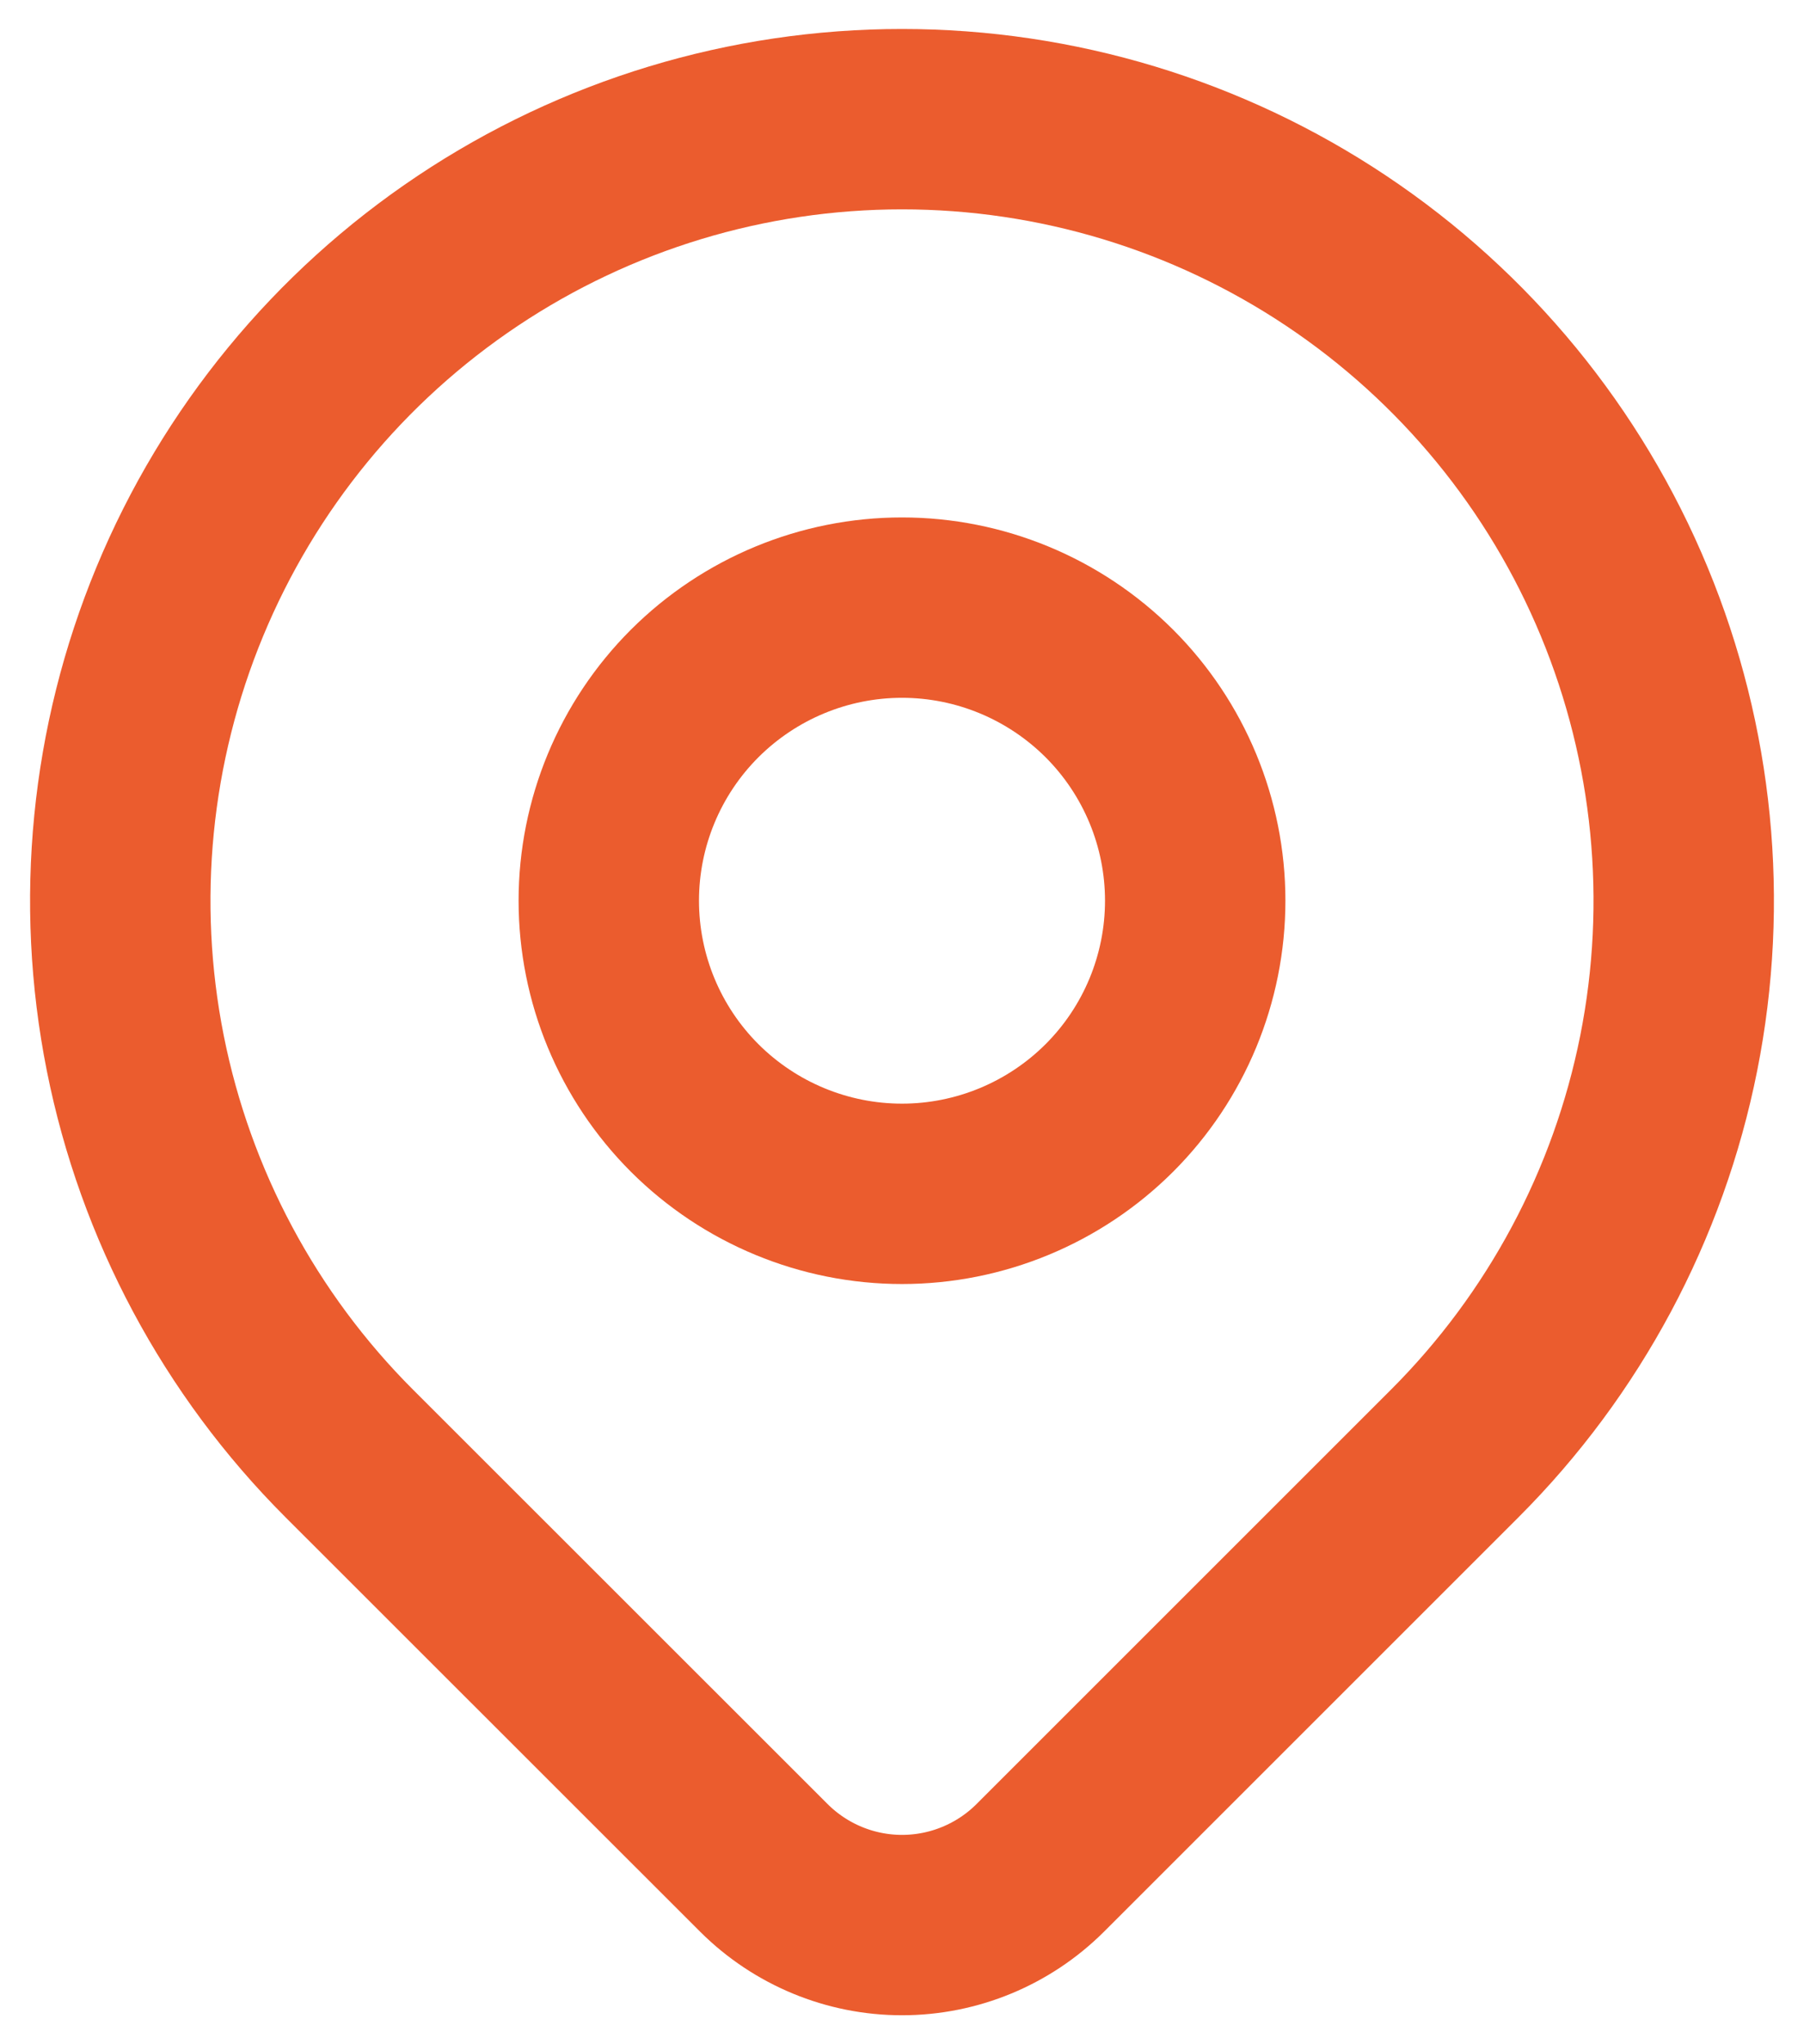
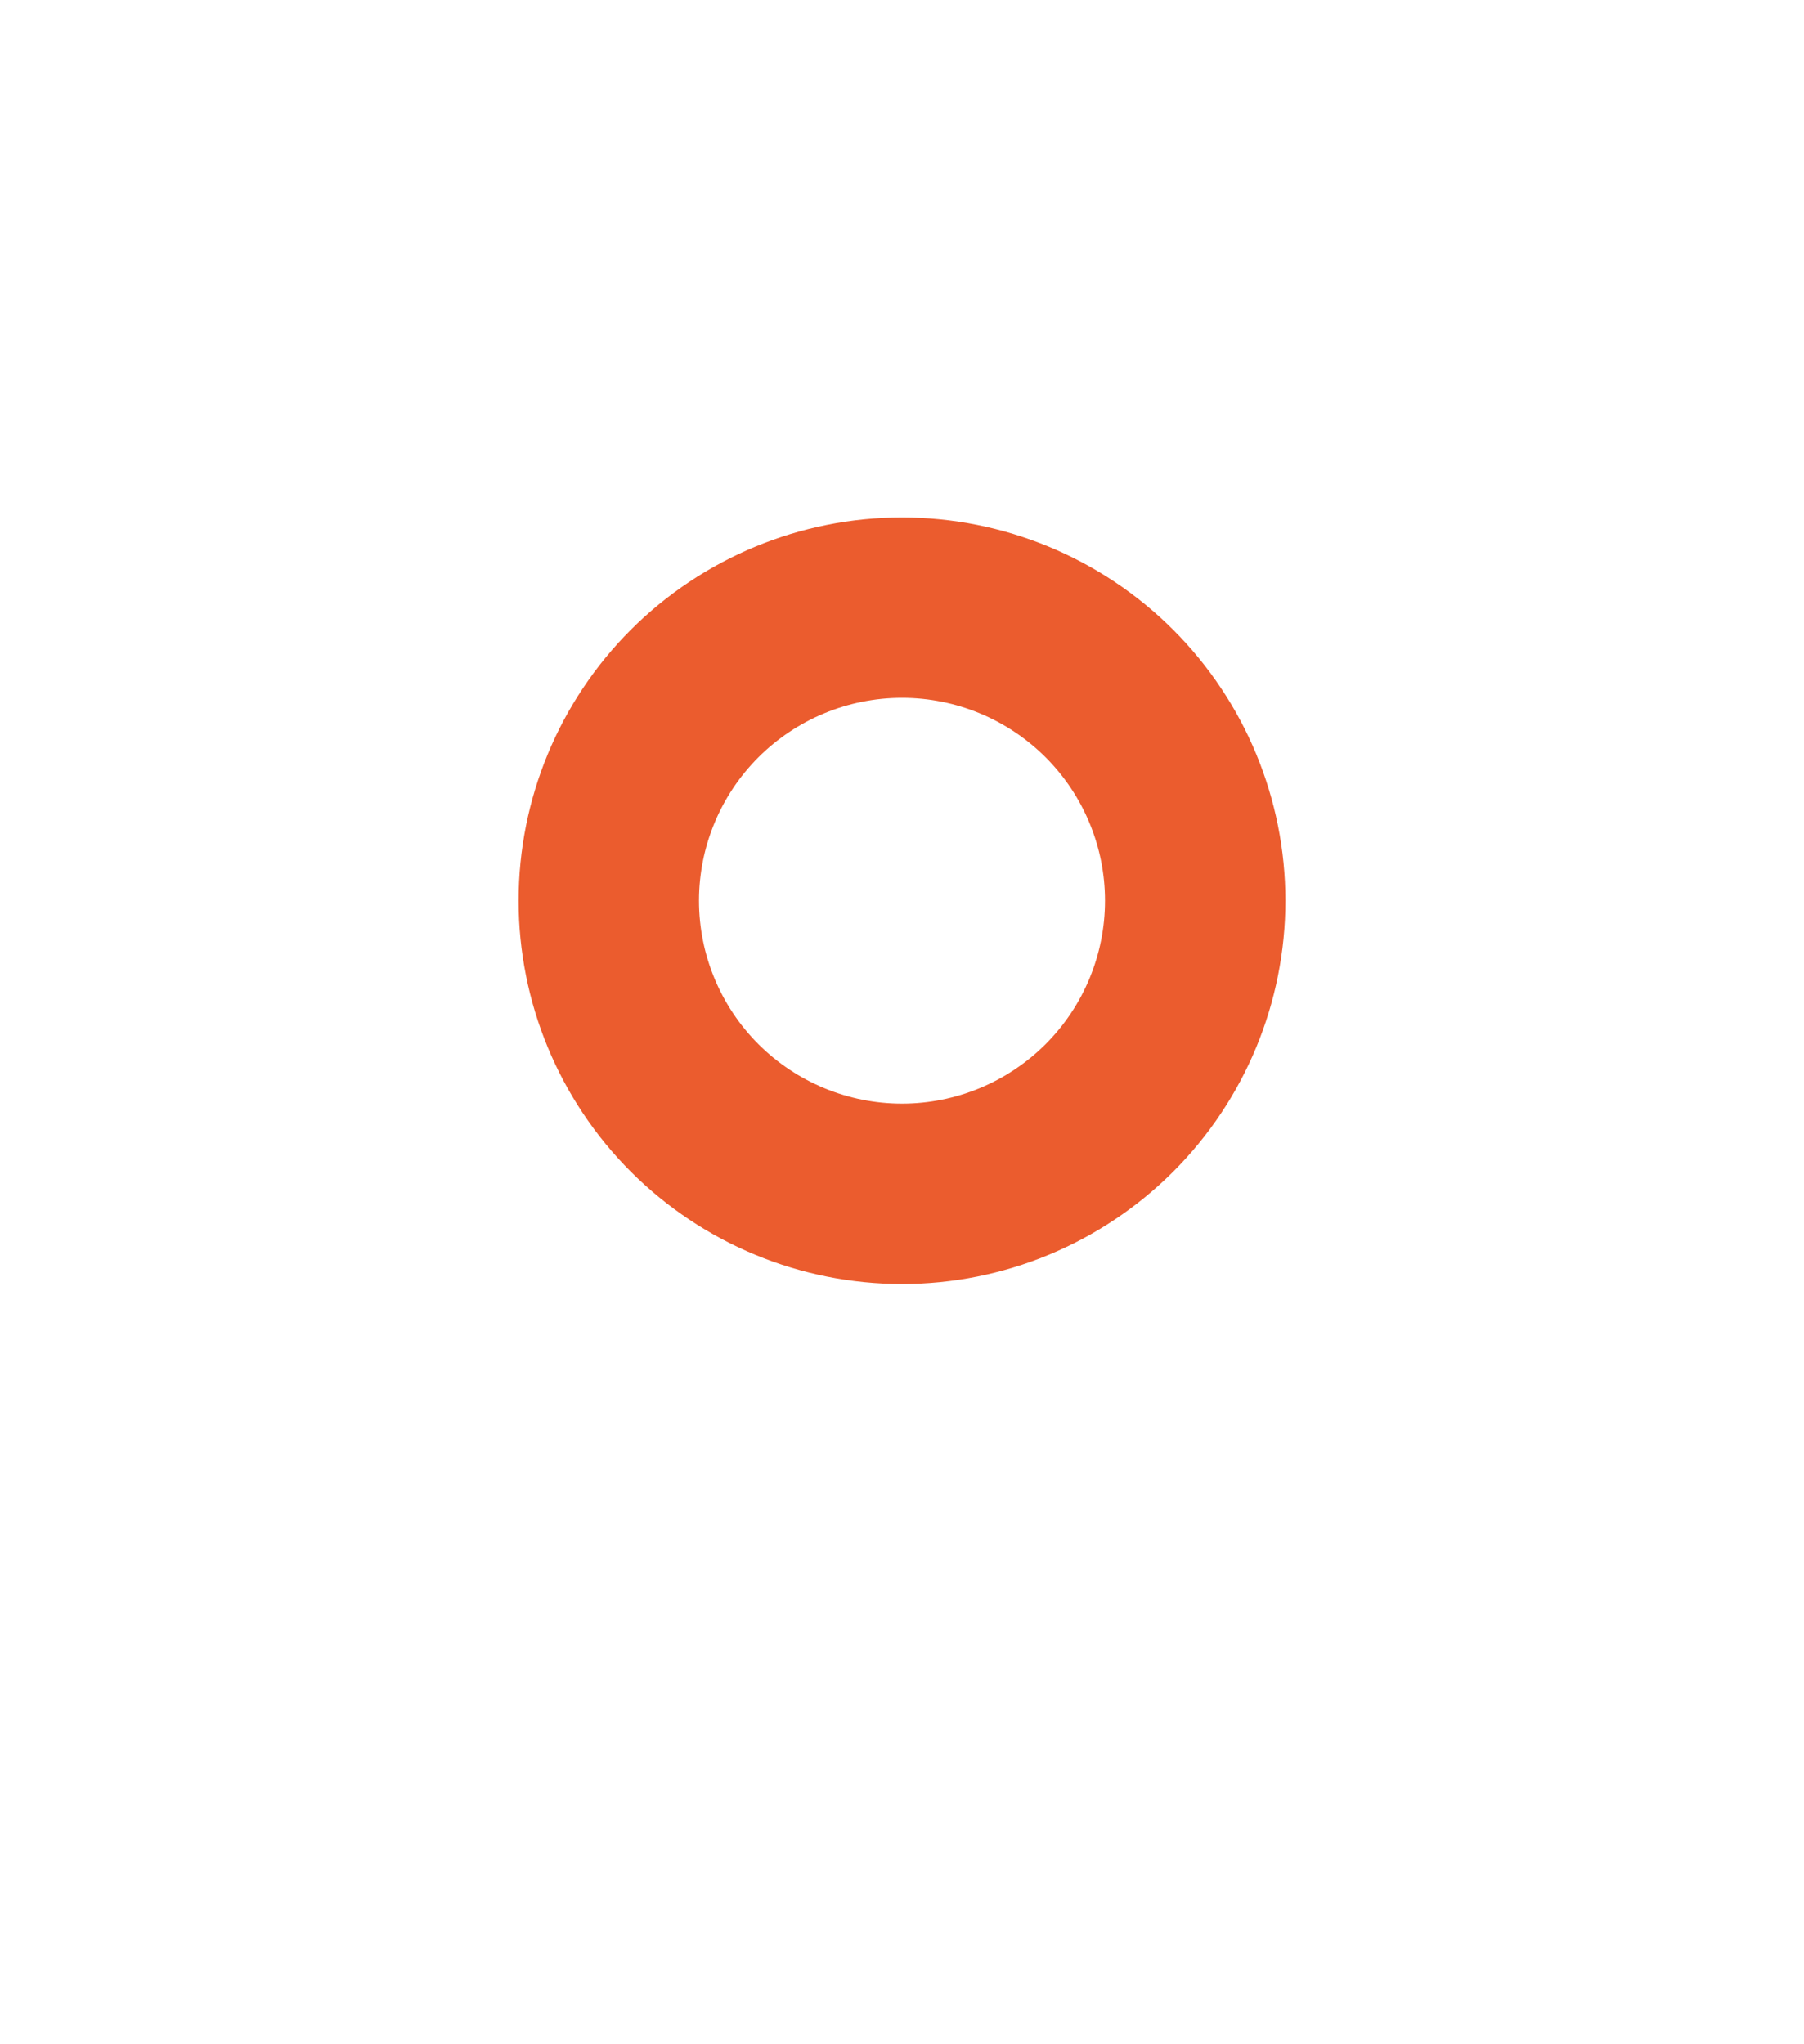
<svg xmlns="http://www.w3.org/2000/svg" width="15" height="17" viewBox="0 0 15 17" fill="none">
-   <path d="M12.096 12.087L8.649 15.534C8.344 15.838 7.931 16.009 7.5 16.009C7.07 16.009 6.657 15.838 6.352 15.534L2.904 12.087C1.995 11.178 1.376 10.019 1.125 8.759C0.874 7.498 1.003 6.191 1.495 5.003C1.987 3.815 2.82 2.8 3.889 2.086C4.958 1.372 6.214 0.991 7.5 0.991C8.786 0.991 10.042 1.372 11.111 2.086C12.18 2.8 13.013 3.815 13.505 5.003C13.997 6.191 14.126 7.498 13.875 8.759C13.624 10.019 13.005 11.178 12.096 12.087Z" stroke="#EB5C2E" stroke-width="1.5" stroke-linecap="round" stroke-linejoin="round" />
  <path d="M9.938 7.49C9.938 8.137 9.681 8.757 9.224 9.214C8.766 9.671 8.146 9.928 7.5 9.928C6.854 9.928 6.234 9.671 5.776 9.214C5.319 8.757 5.062 8.137 5.062 7.49C5.062 6.844 5.319 6.224 5.776 5.767C6.234 5.31 6.854 5.053 7.5 5.053C8.146 5.053 8.766 5.31 9.224 5.767C9.681 6.224 9.938 6.844 9.938 7.49Z" stroke="#EB5C2E" stroke-width="1.5" stroke-linecap="round" stroke-linejoin="round" />
</svg>